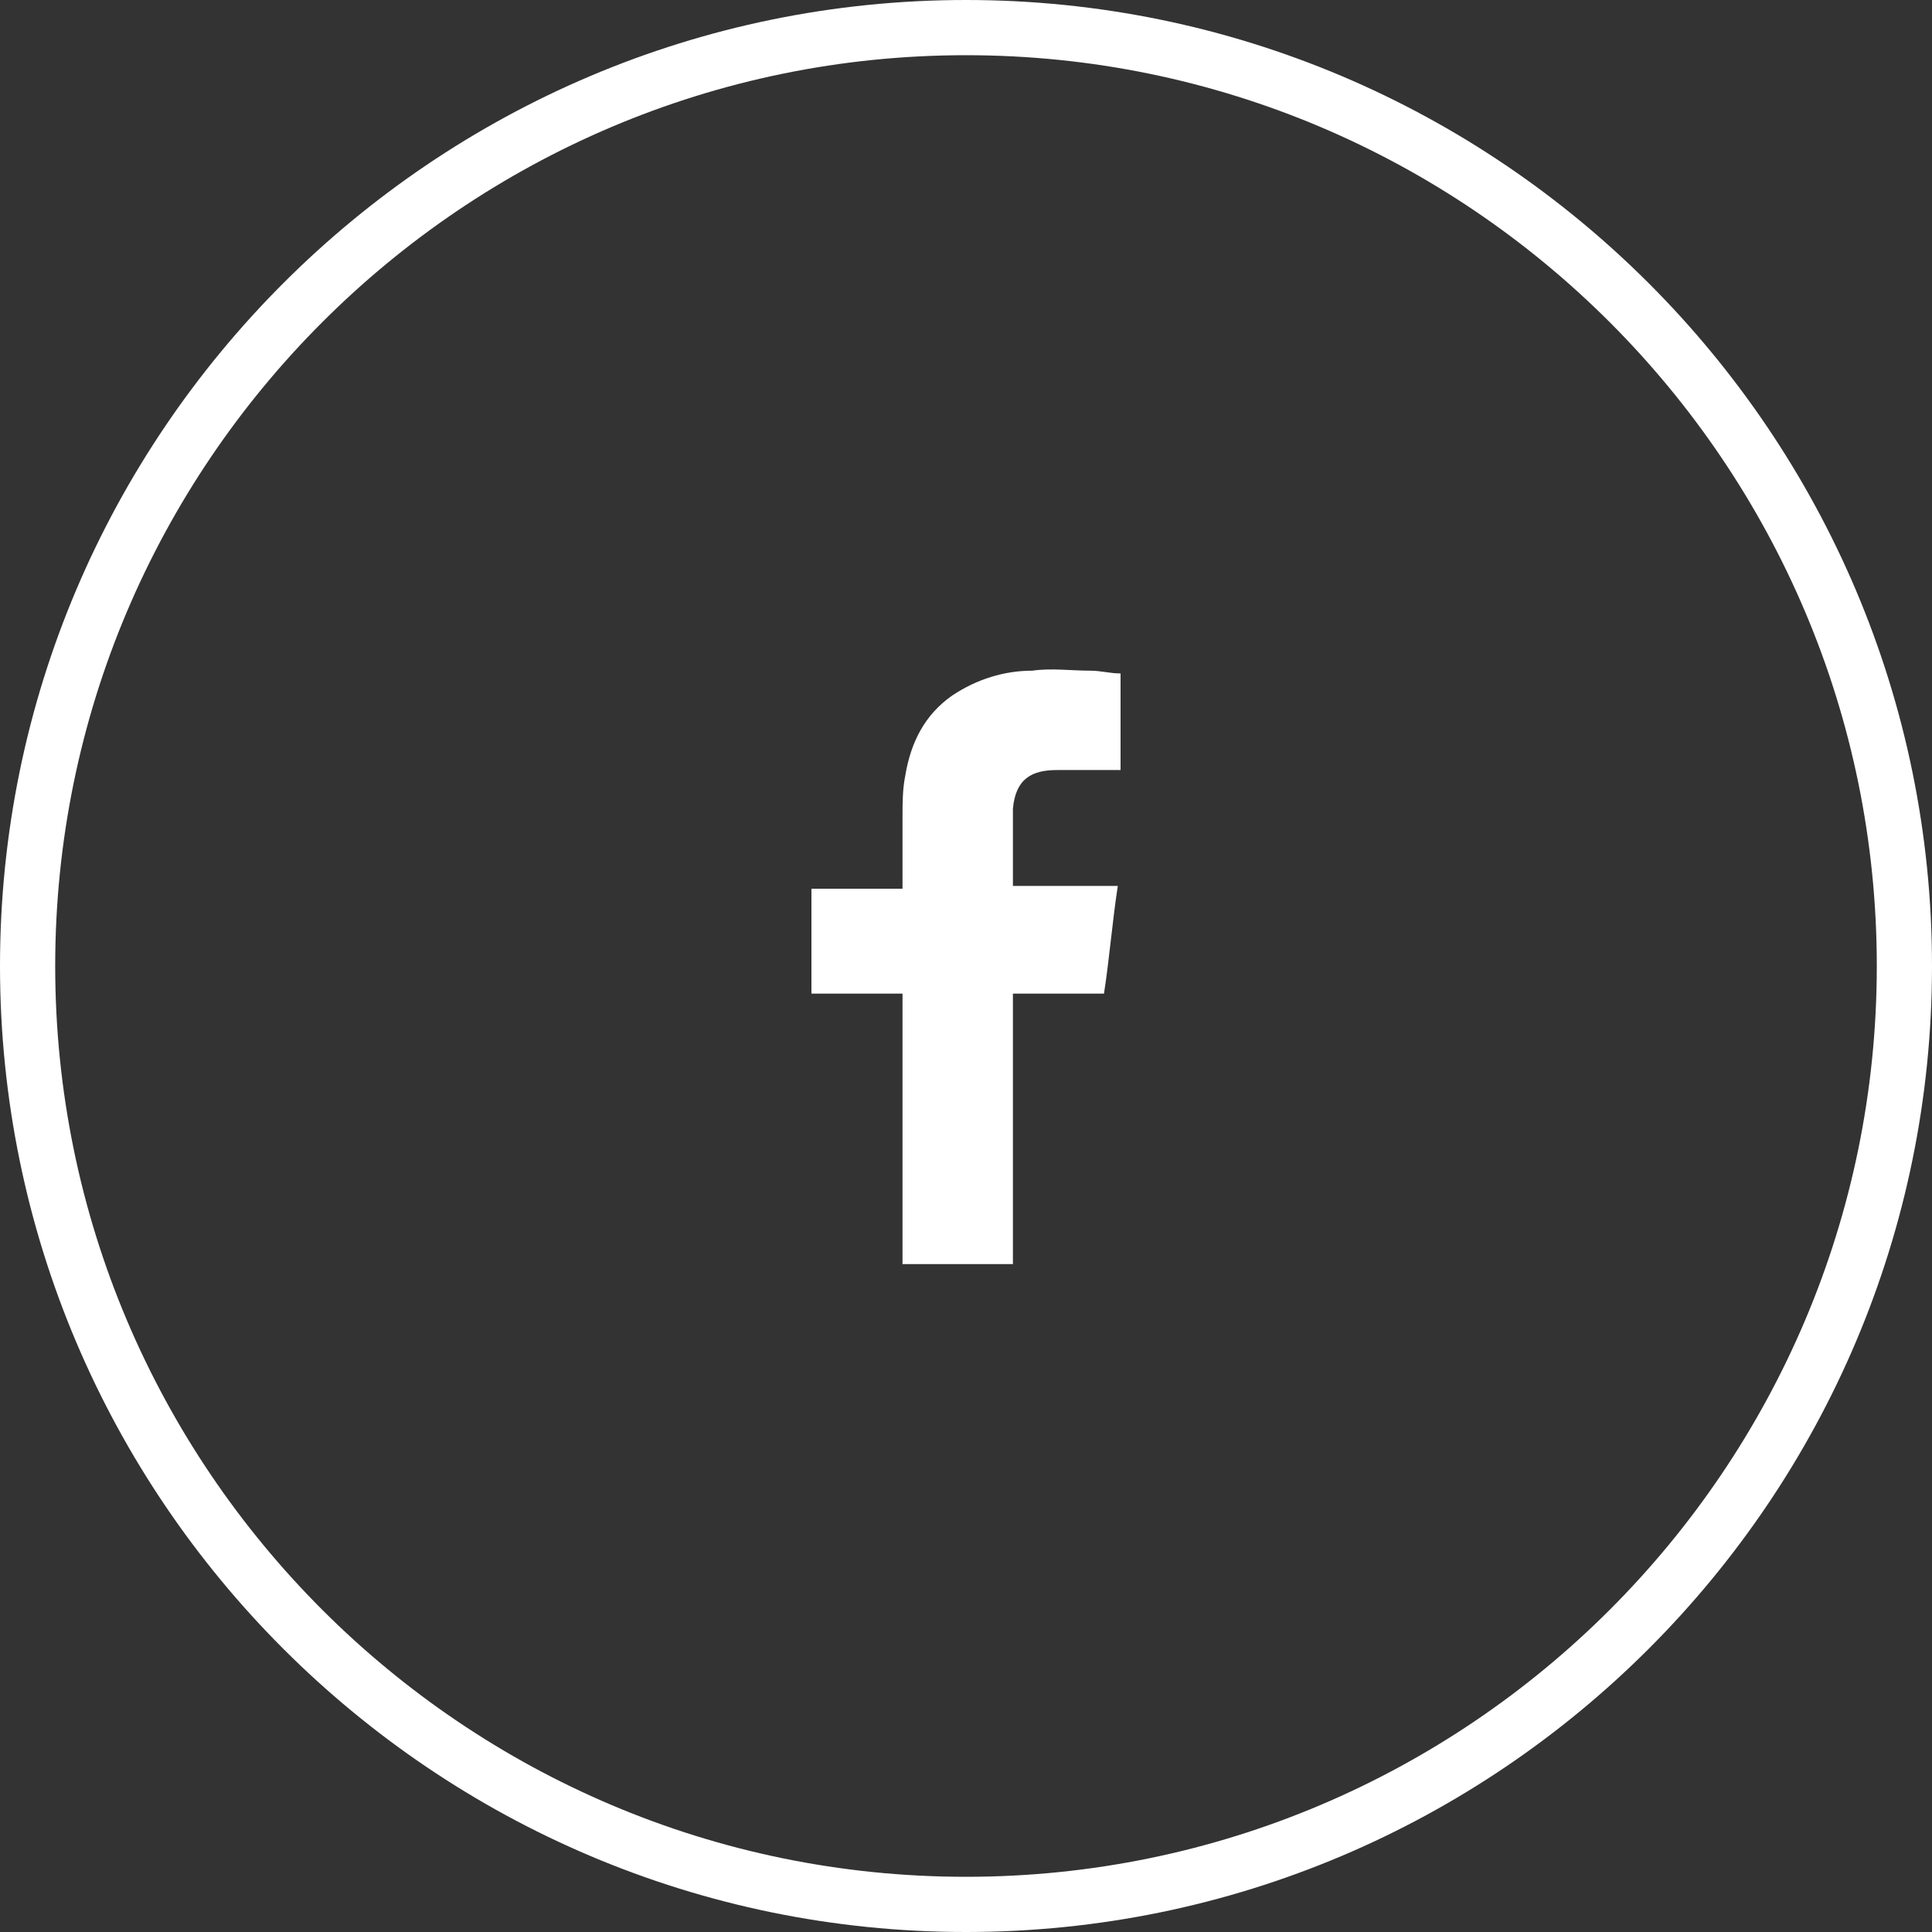
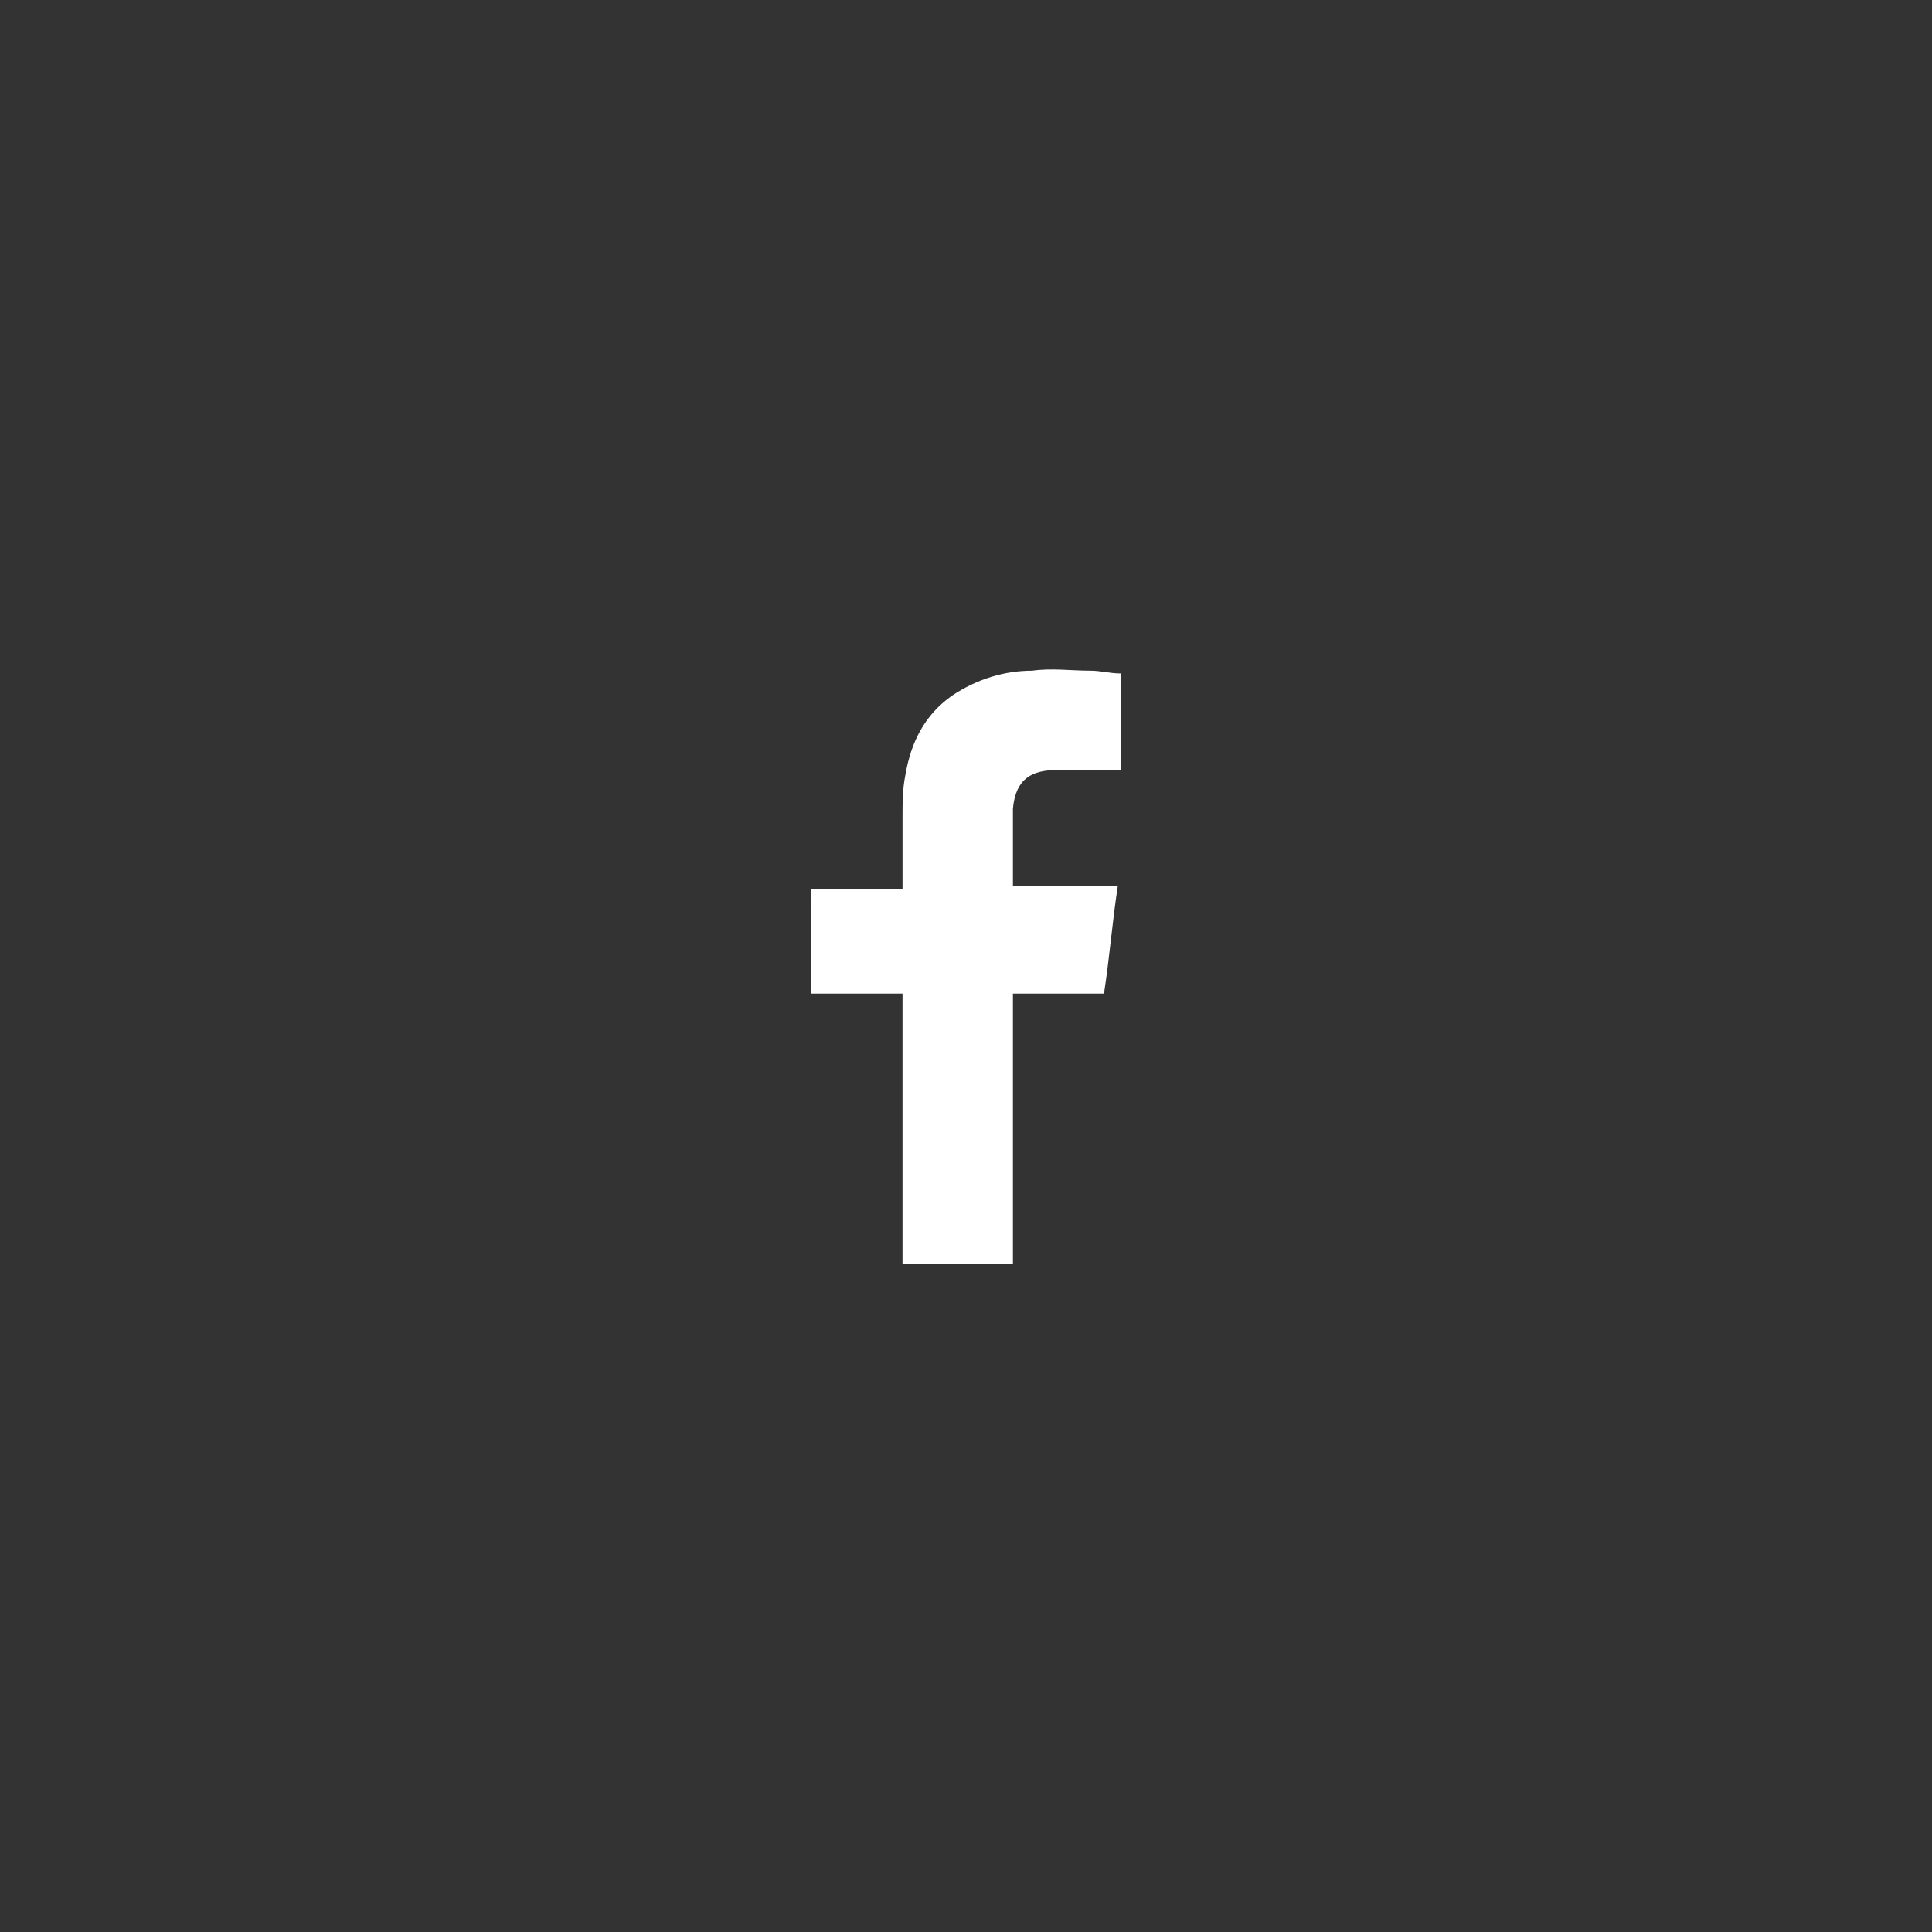
<svg xmlns="http://www.w3.org/2000/svg" version="1.1" id="Layer_1" x="0px" y="0px" viewBox="0 0 70 70" style="enable-background:new 0 0 70 70;" xml:space="preserve">
  <rect x="0" y="0" width="70" height="70" fill="#333333" stroke="none" />
  <style type="text/css">
	.st0{fill:#FFFFFF;}
	.st1{fill-rule:evenodd;clip-rule:evenodd;fill:#FFFFFF;}
</style>
-   <path class="st0" d="M35,70C15.7,70,0,54.3,0,35S15.7,0,35,0s35,15.7,35,35S54.3,70,35,70z M35,2C16.8,2,2,16.8,2,35s14.8,33,33,33  s33-14.8,33-33S53.2,2,35,2z" />
  <path class="st1" d="M38.3,27.9c0.7,0,1.3,0,2,0h0.3v-3.5c-0.4,0-0.7-0.1-1.1-0.1c-0.7,0-1.4-0.1-2.1,0c-1,0-2,0.3-2.9,0.9  c-1,0.7-1.5,1.7-1.7,2.9c-0.1,0.5-0.1,1-0.1,1.5c0,0.8,0,1.6,0,2.3v0.3h-3.3V36h3.3v9.8h4V36H40c0.2-1.3,0.3-2.6,0.5-3.9  c-0.3,0-0.5,0-0.7,0c-0.9,0-3.1,0-3.1,0s0-1.9,0-2.8C36.8,28.2,37.4,27.9,38.3,27.9z" />
</svg>